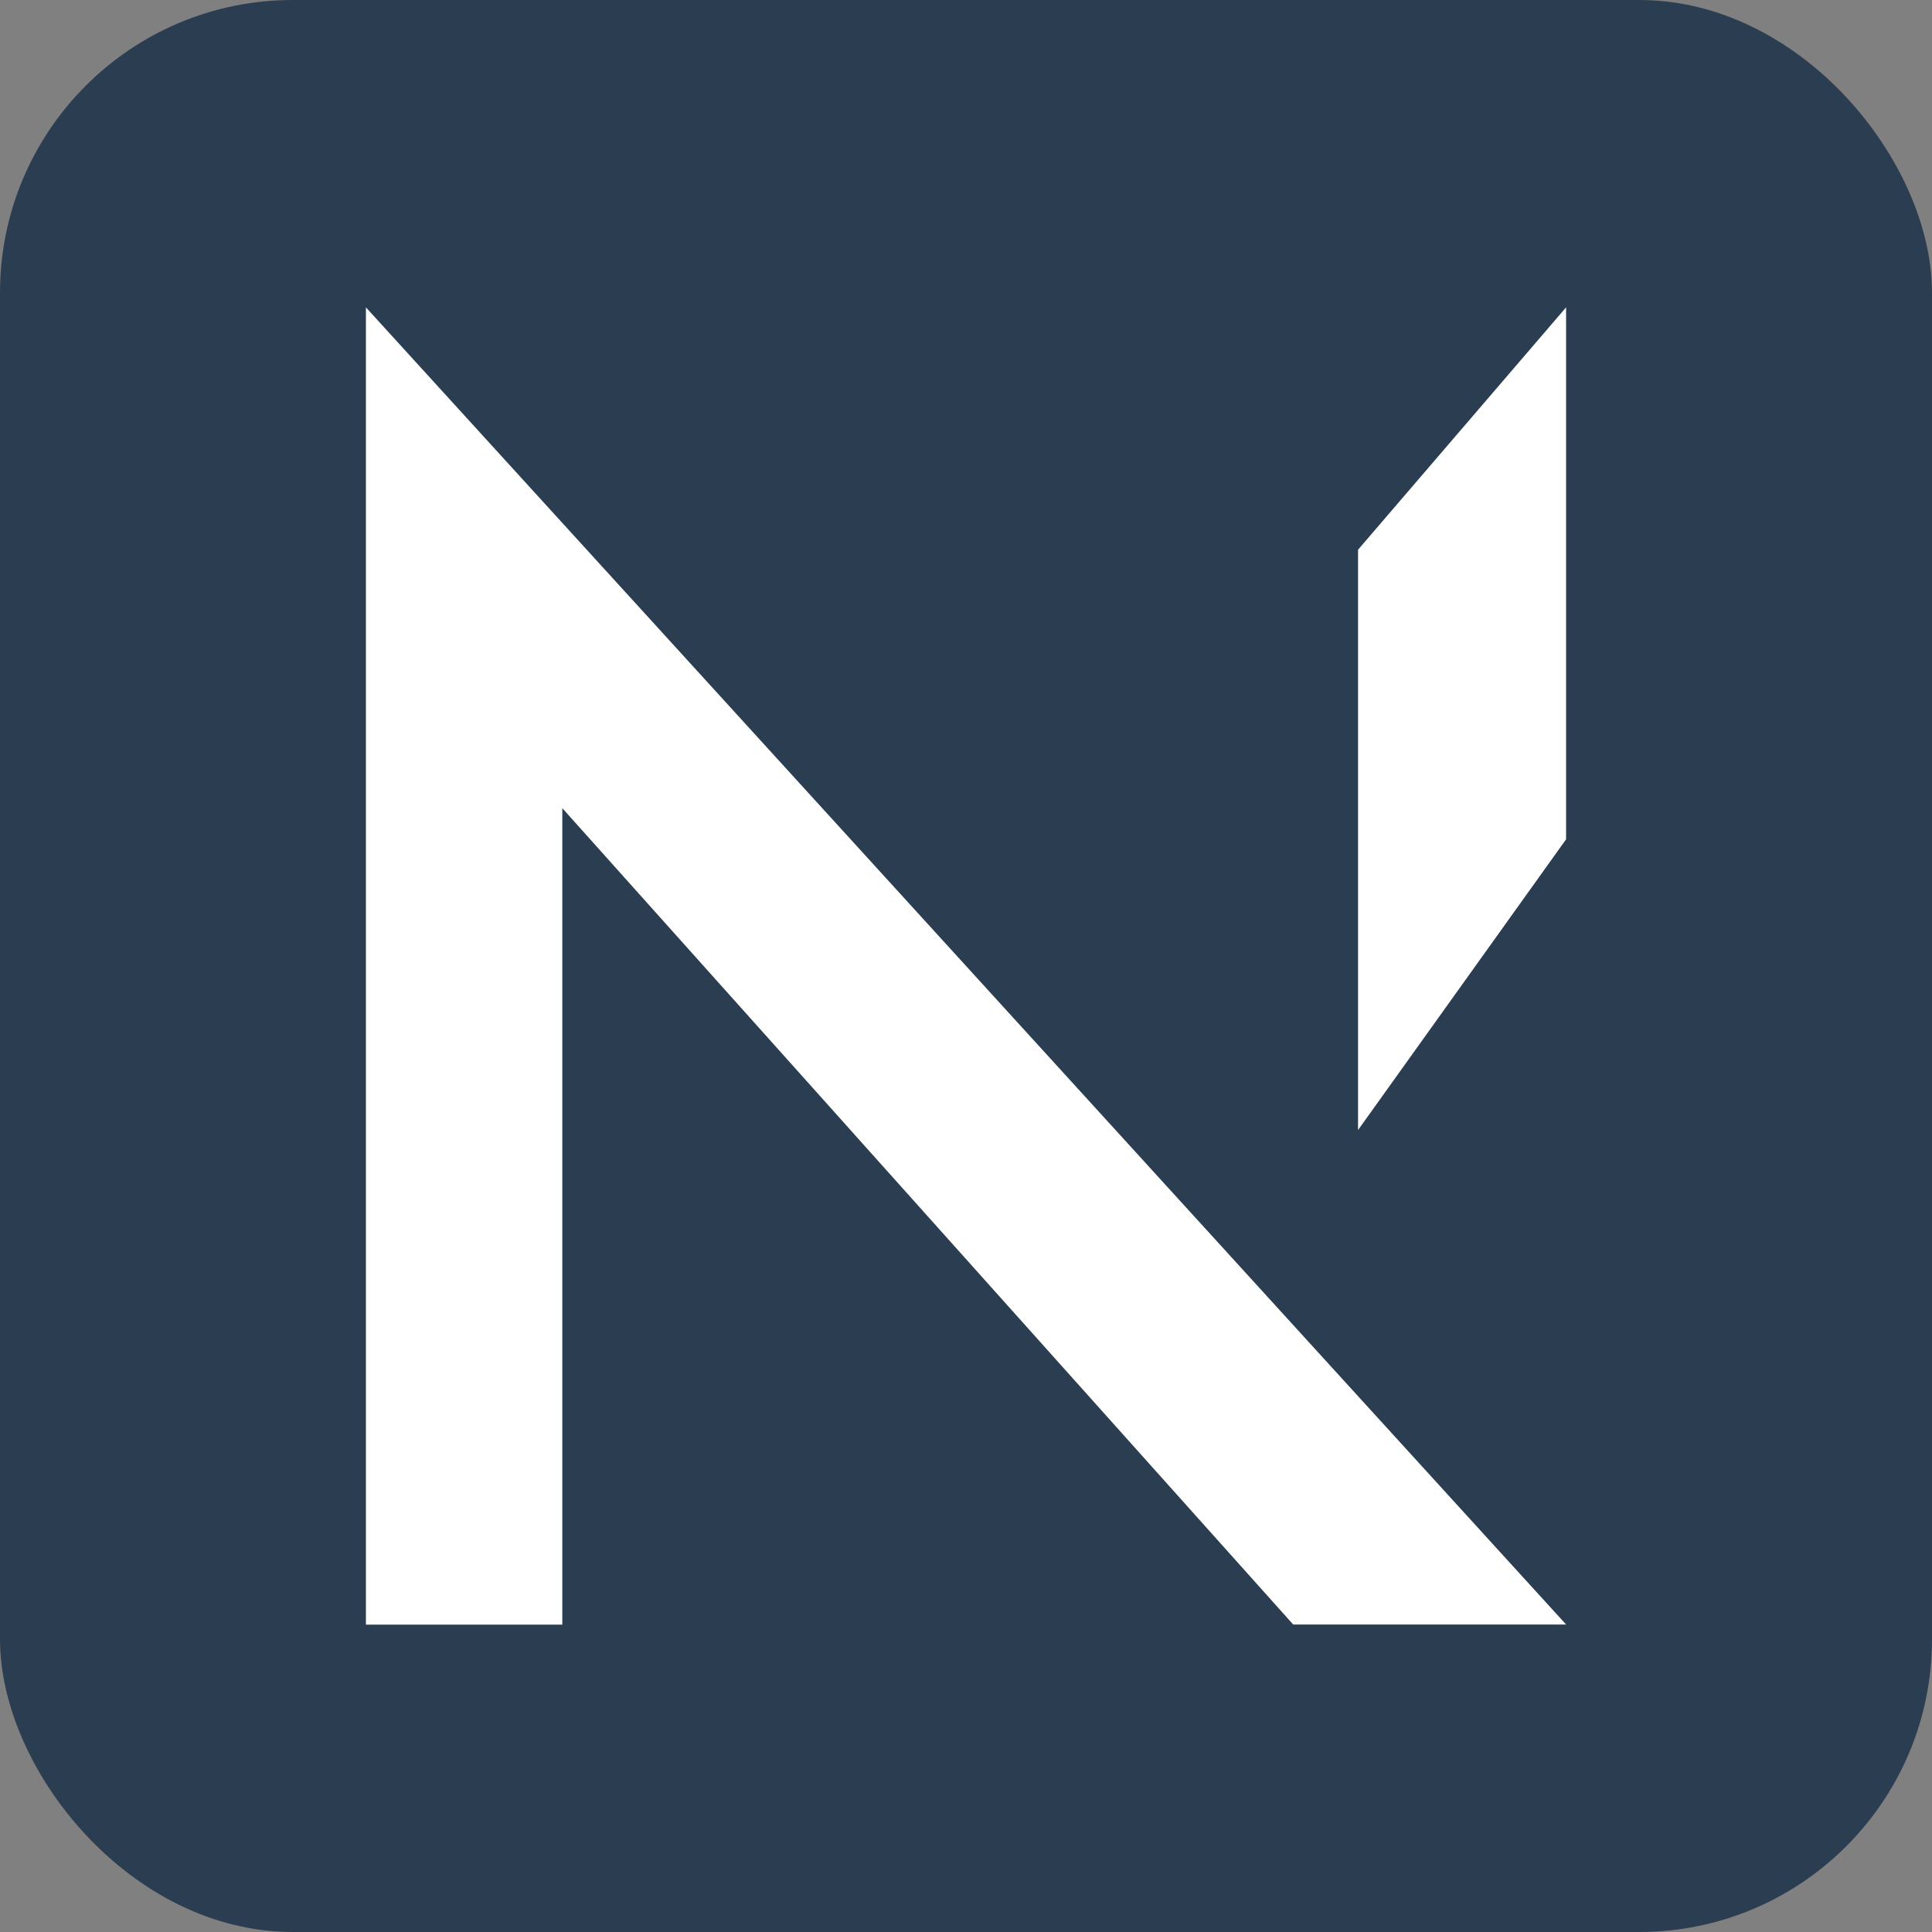
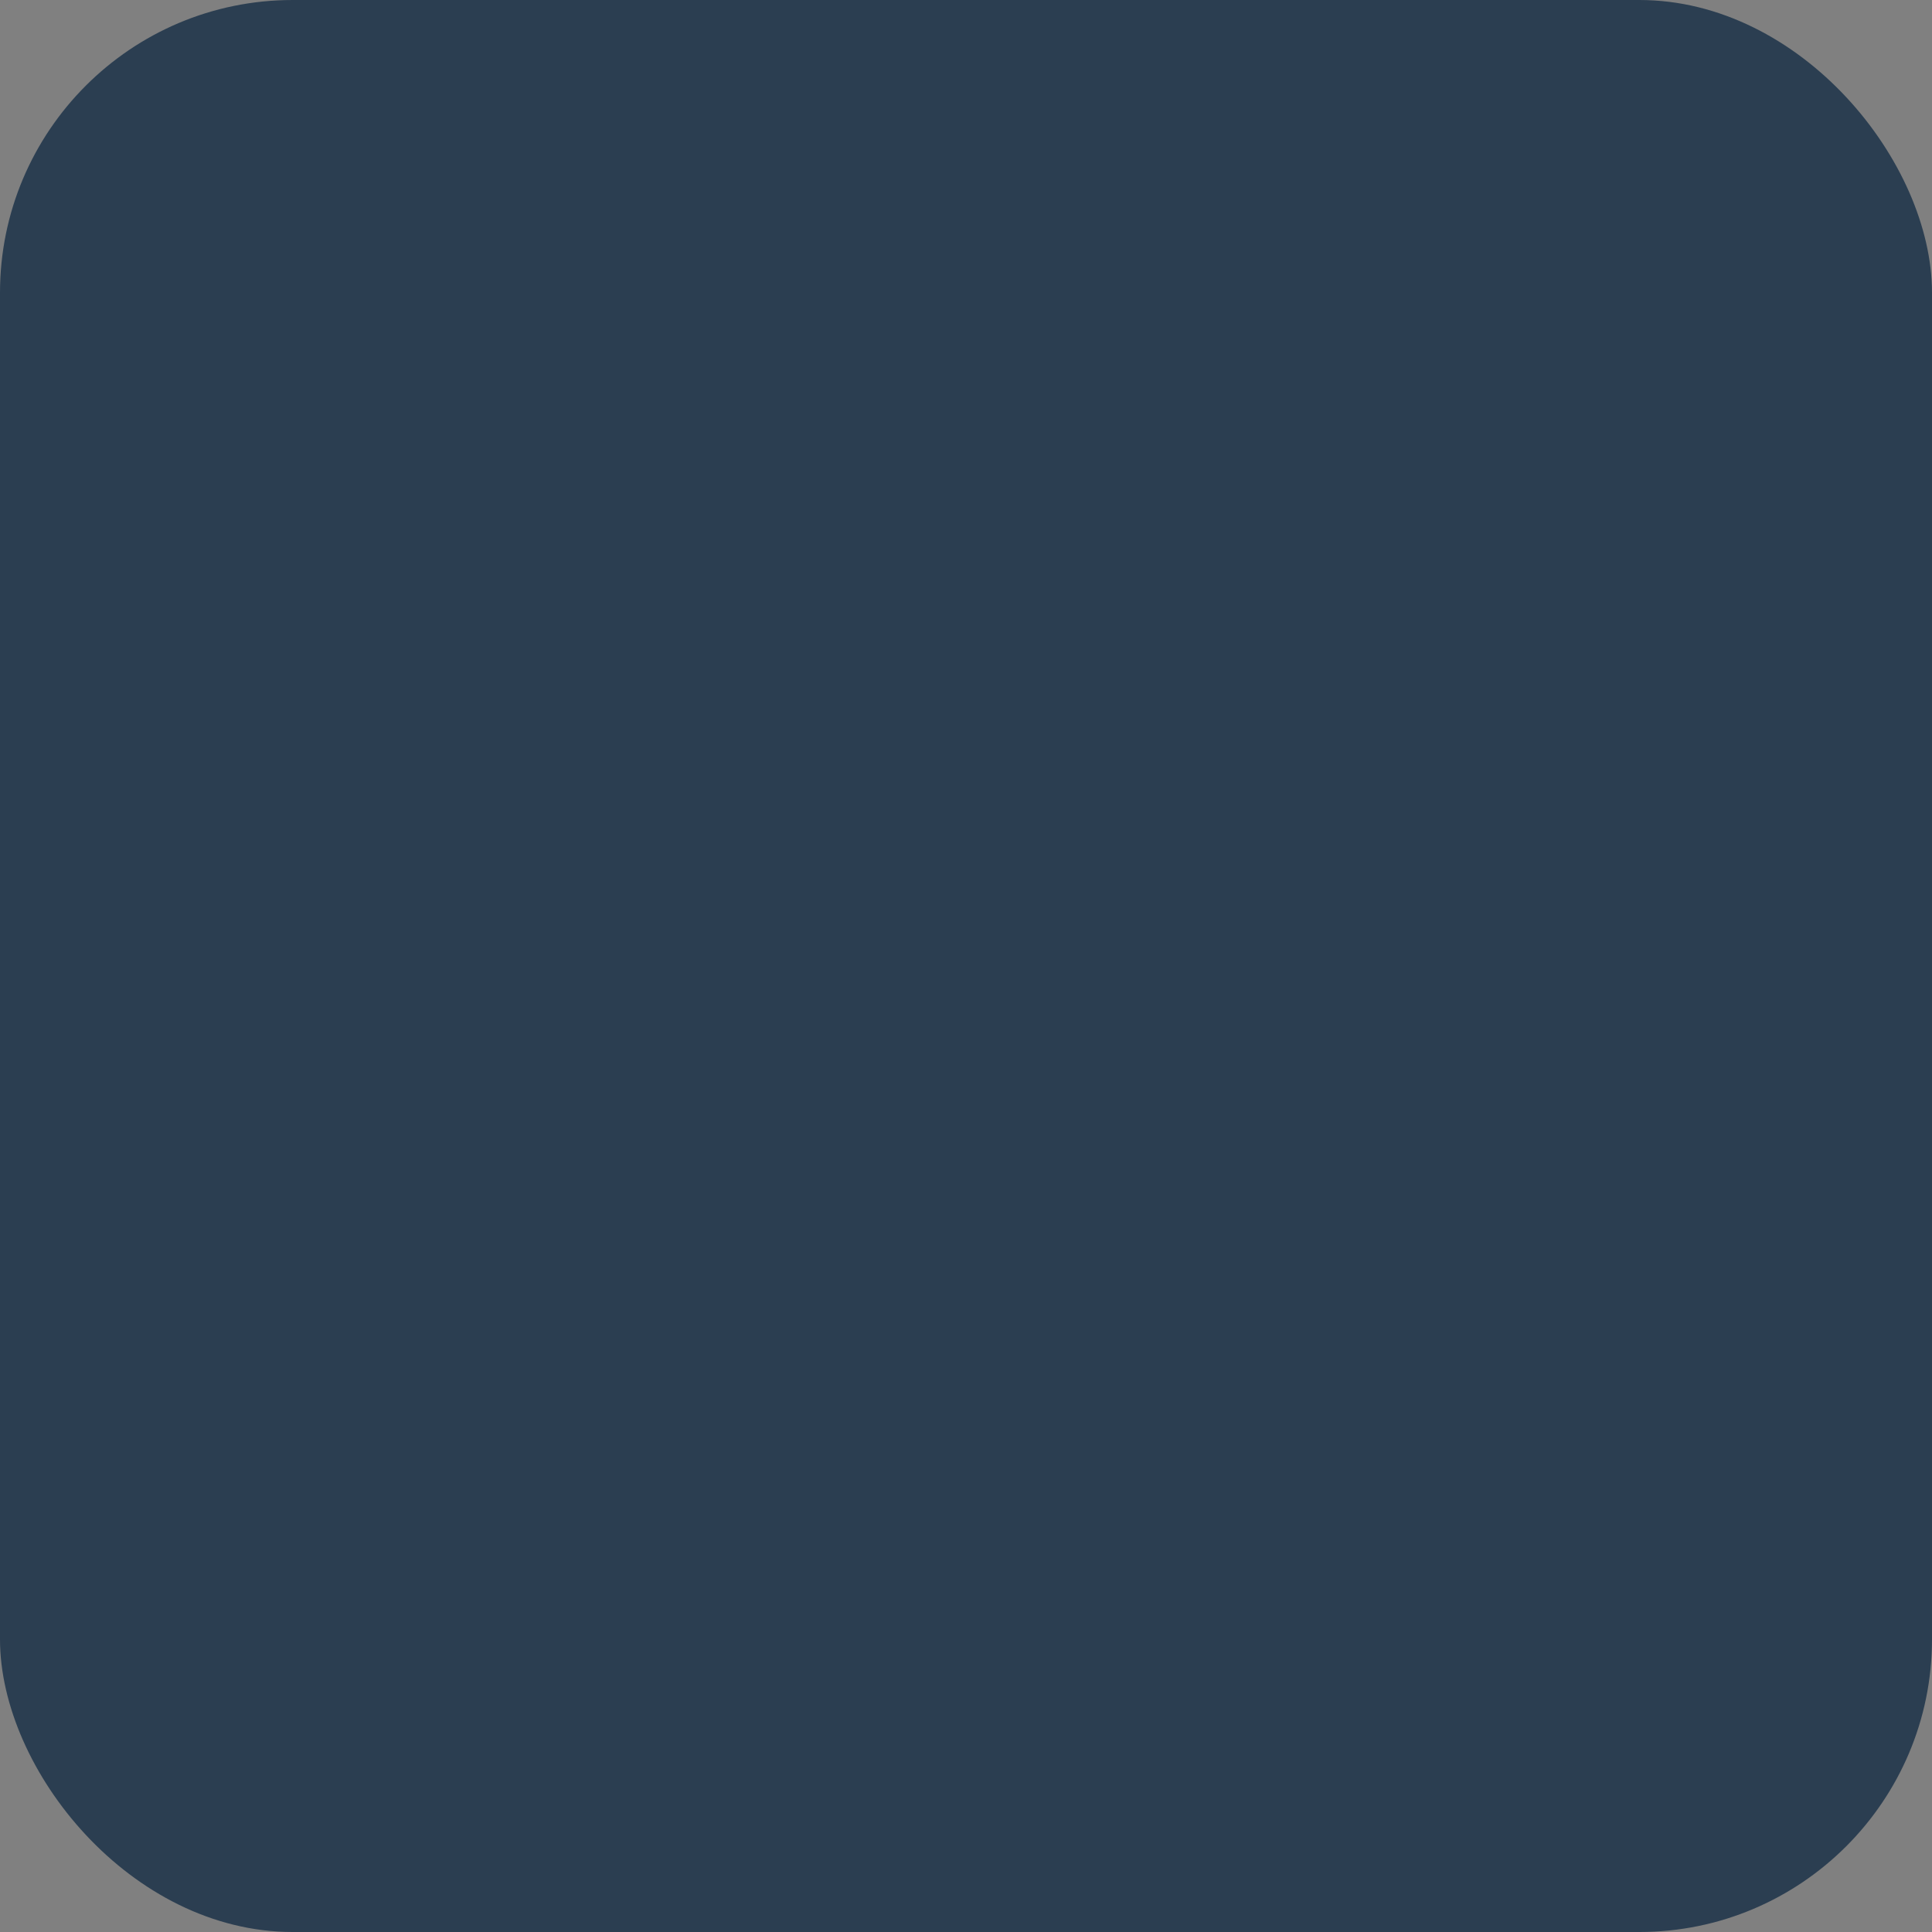
<svg xmlns="http://www.w3.org/2000/svg" width="132" height="132" viewBox="0 0 132 132" fill="none">
  <rect x="0" y="0" width="132" height="132" fill="#808080" stroke="none" />
  <rect width="132" height="132" rx="20" fill="#2B3E51" />
-   <path d="M92.786 77.202V37.558L107 21V57.344L92.786 77.207V77.202ZM38.419 55.217V111H25V21L107 110.991H88.354L38.419 55.217Z" fill="white" />
</svg>